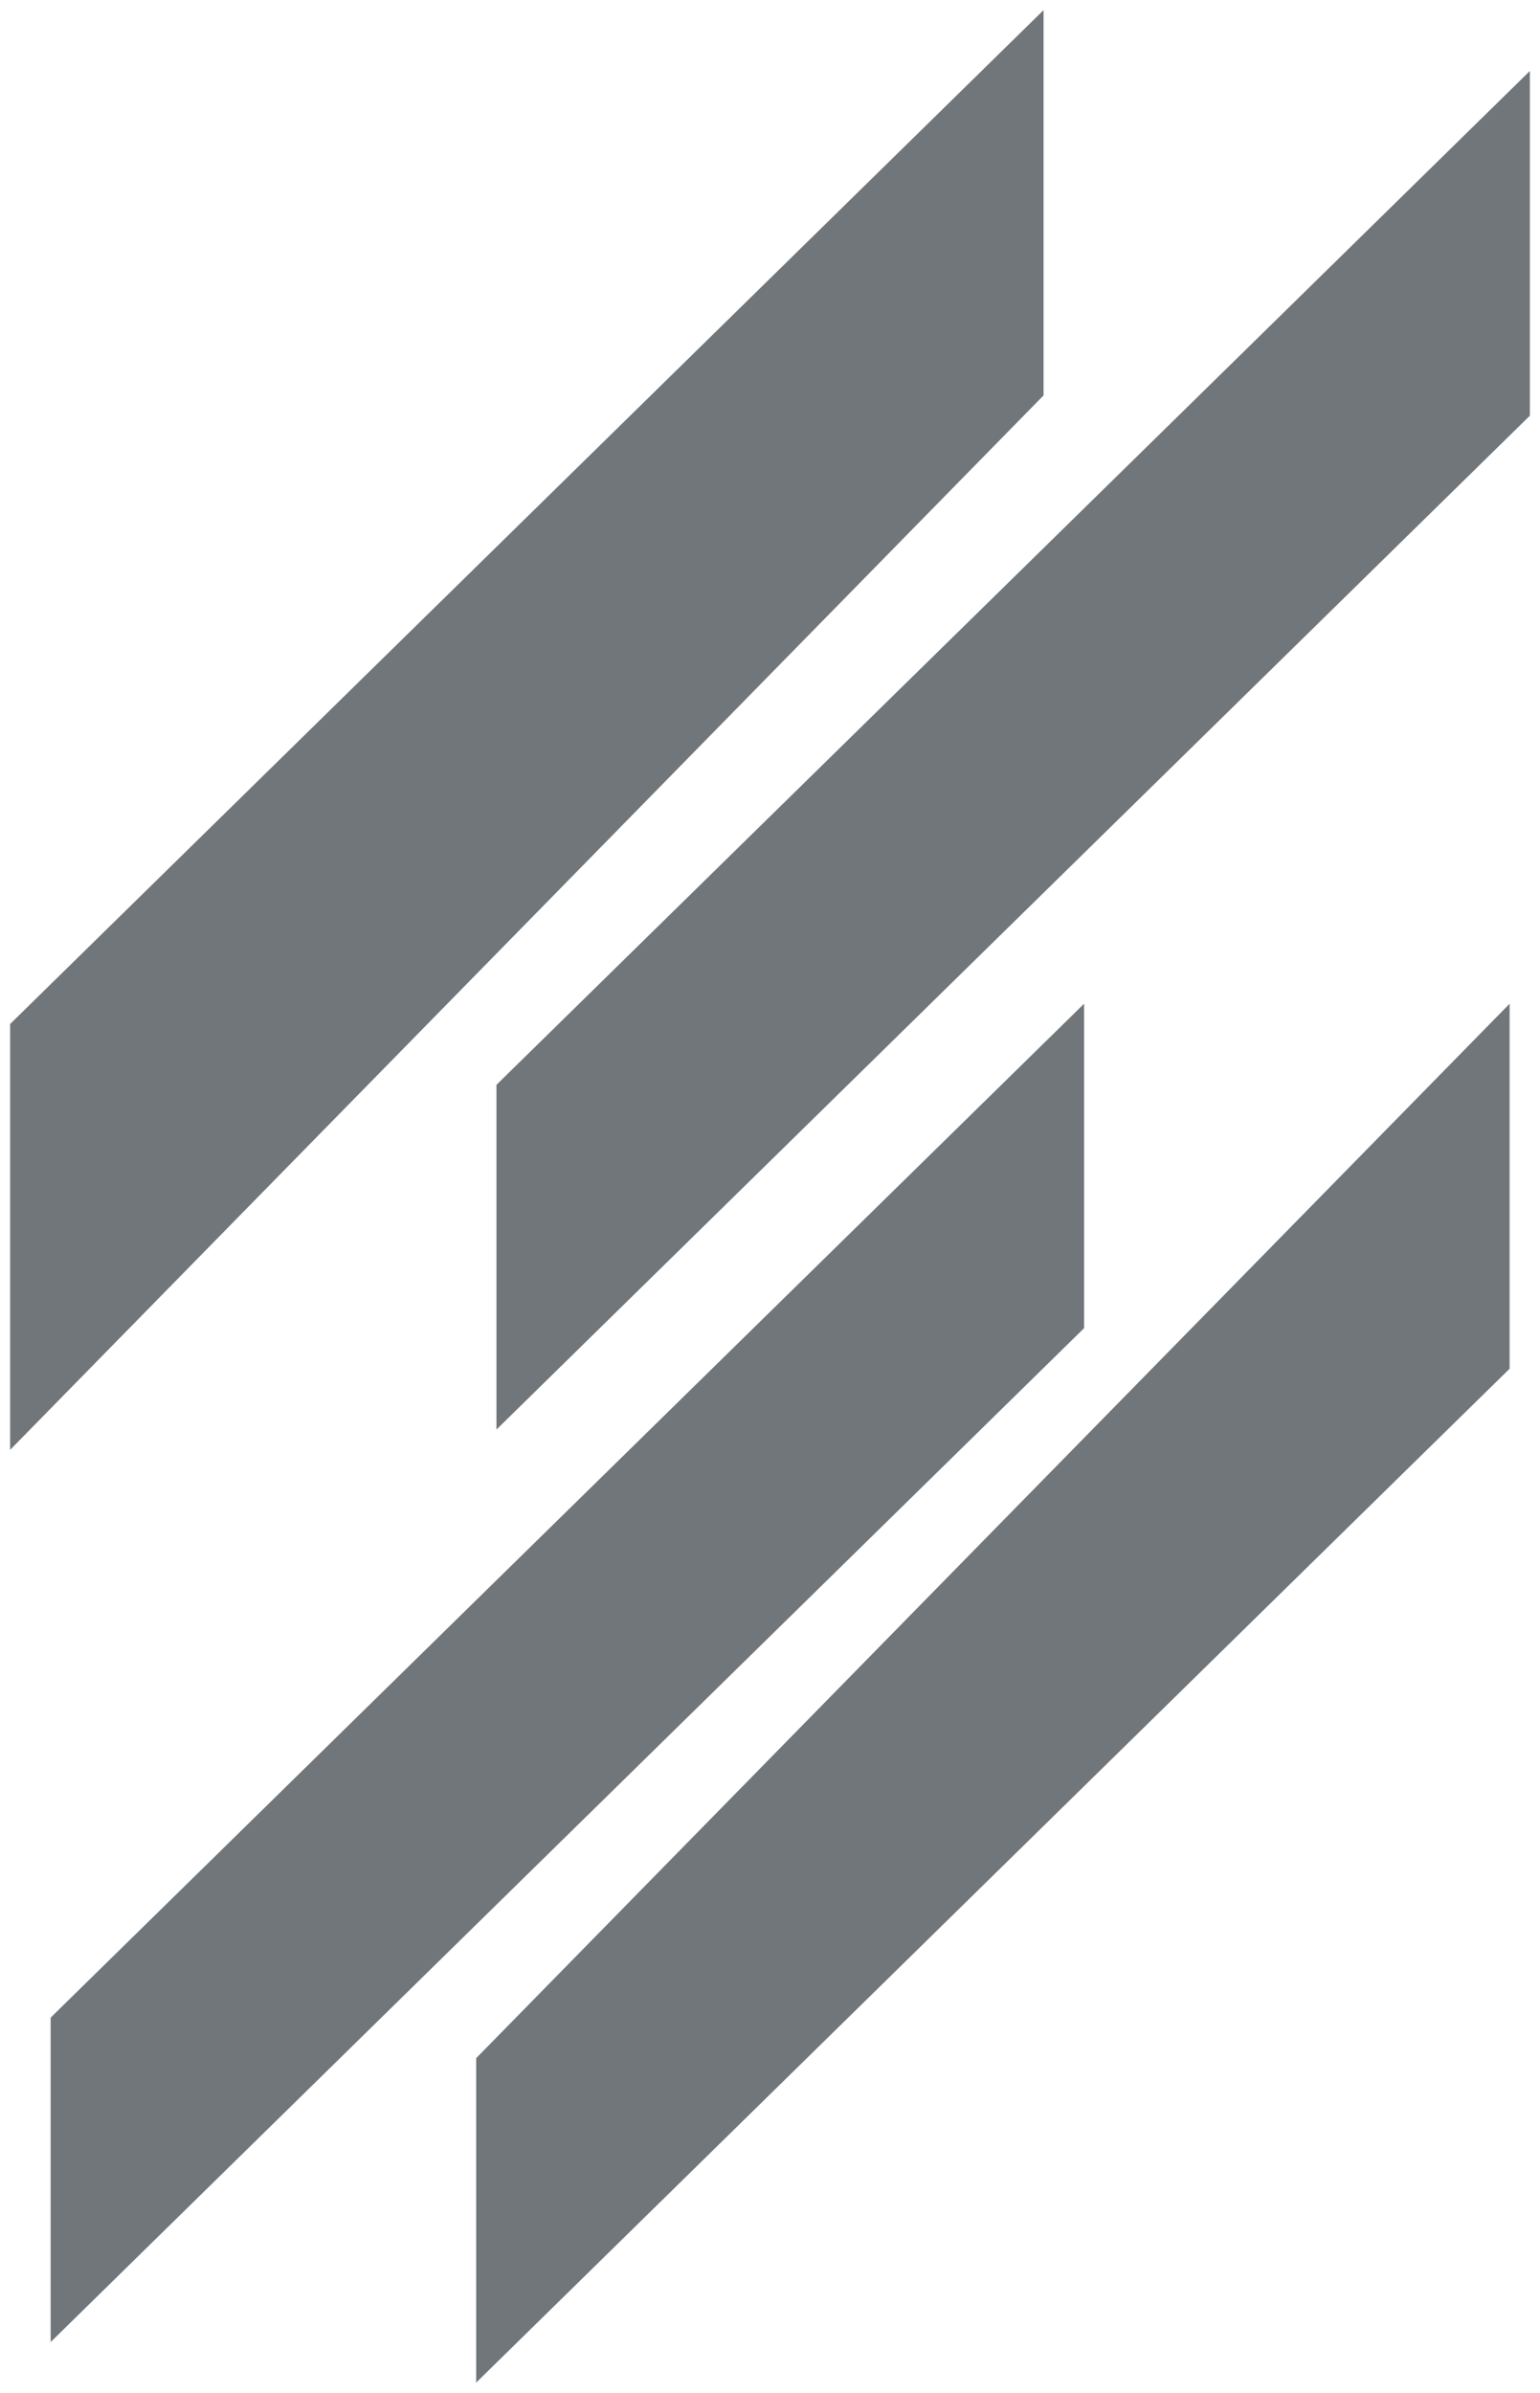
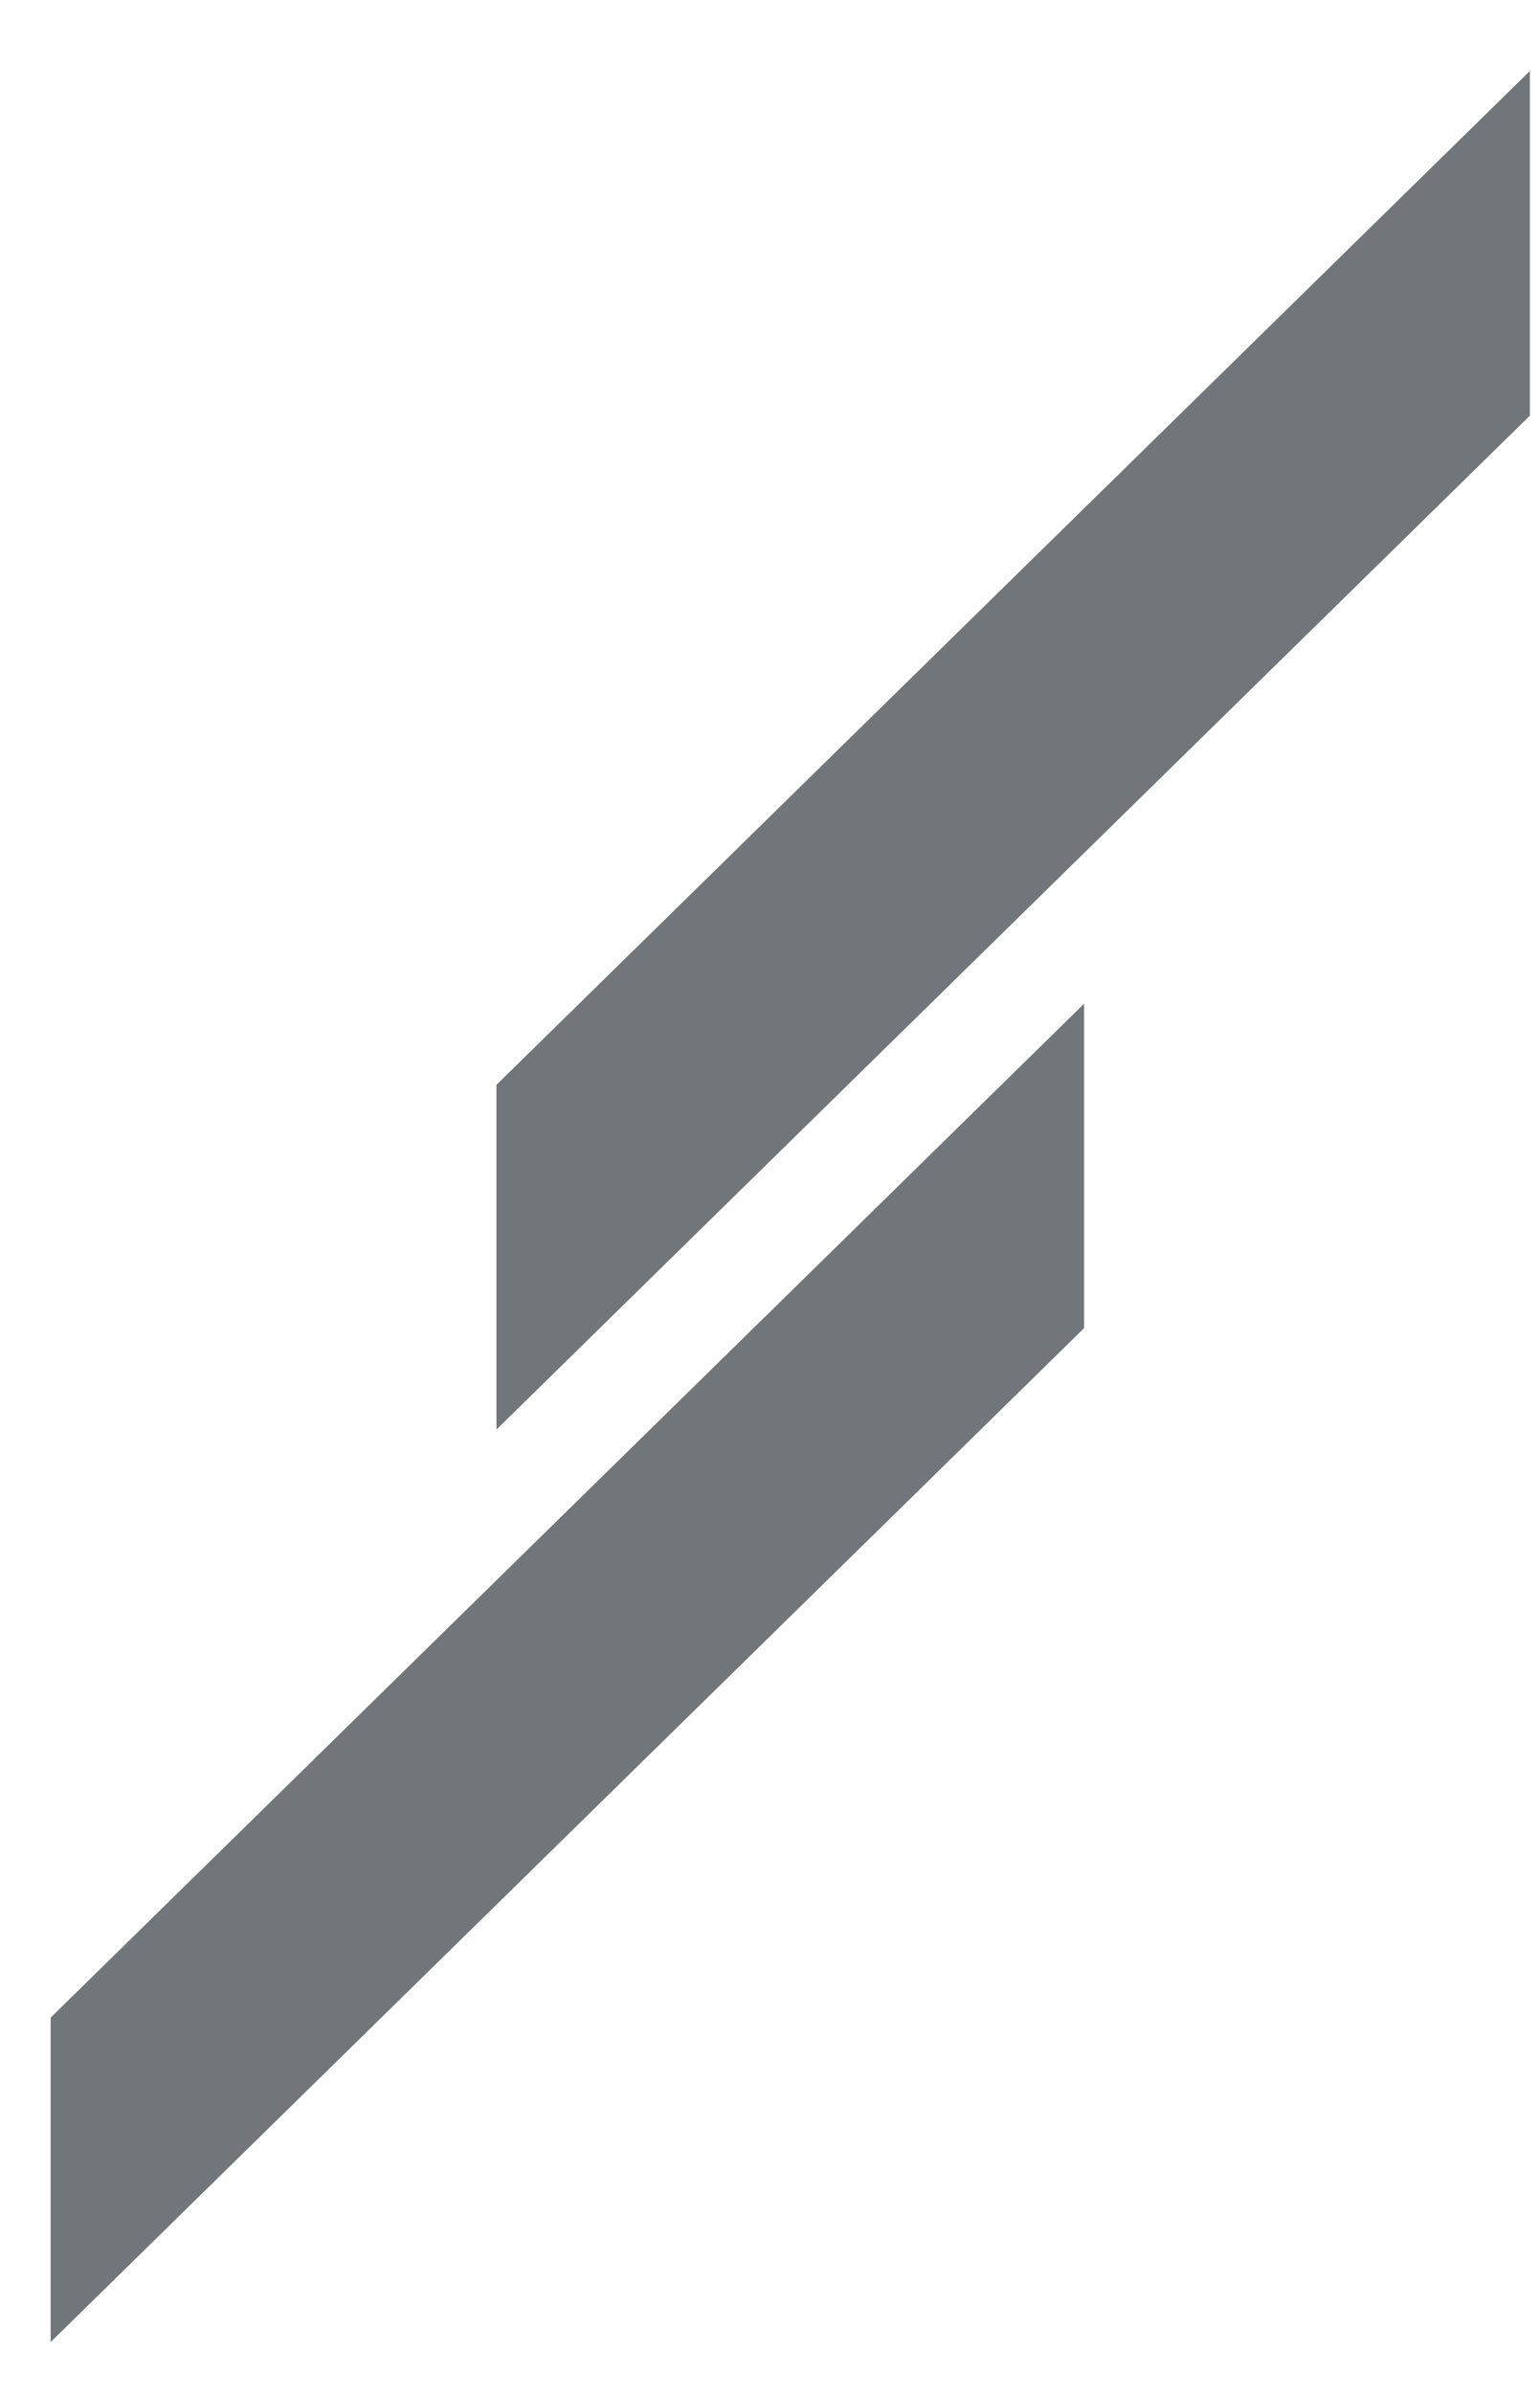
<svg xmlns="http://www.w3.org/2000/svg" width="38" height="59" viewBox="0 0 38 59" fill="none">
-   <path d="M0.25 25.25V35.75L25.75 9.75V0.25L0.25 25.25Z" fill="#121B22" fill-opacity="0.6" />
  <path d="M12.25 26.75V35.25L37.75 10.25V1.75L12.25 26.75Z" fill="#121B22" fill-opacity="0.6" />
  <path d="M1.25 49.75V57.75L26.75 32.75V24.75L1.25 49.75Z" fill="#121B22" fill-opacity="0.6" />
-   <path d="M11.75 50.75V58.75L37.25 33.75V24.75L11.75 50.75Z" fill="#121B22" fill-opacity="0.6" />
</svg>